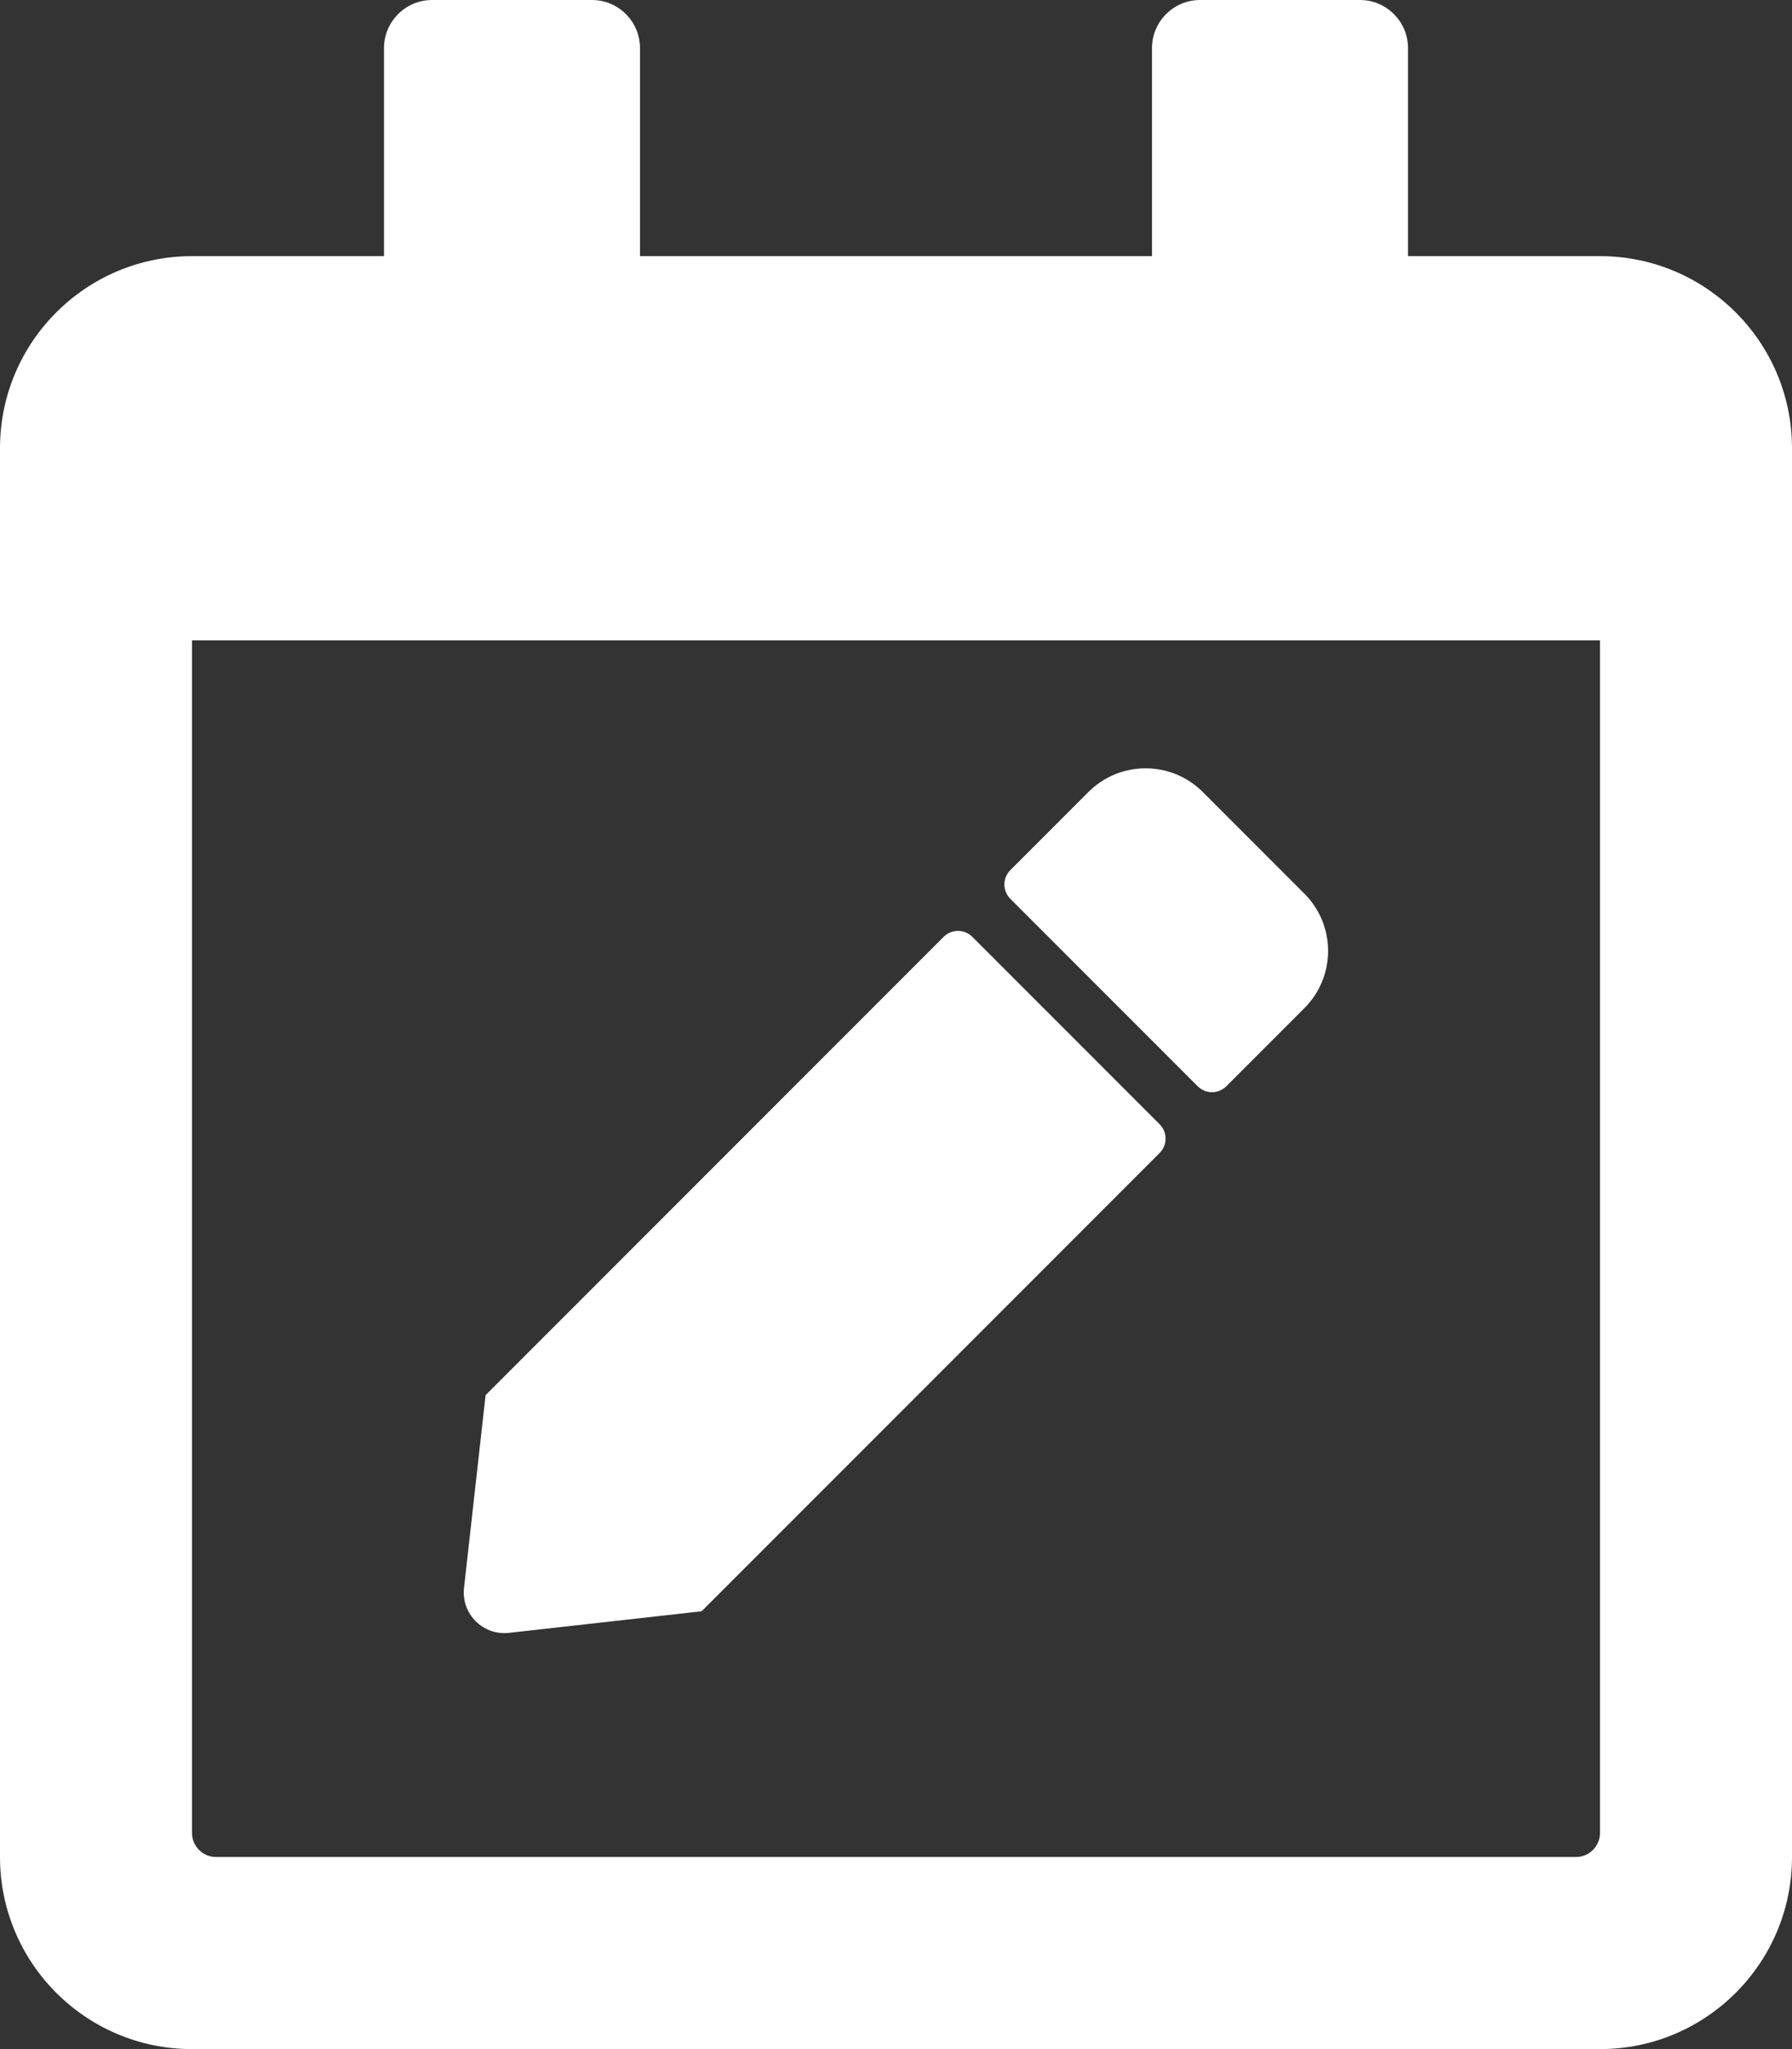
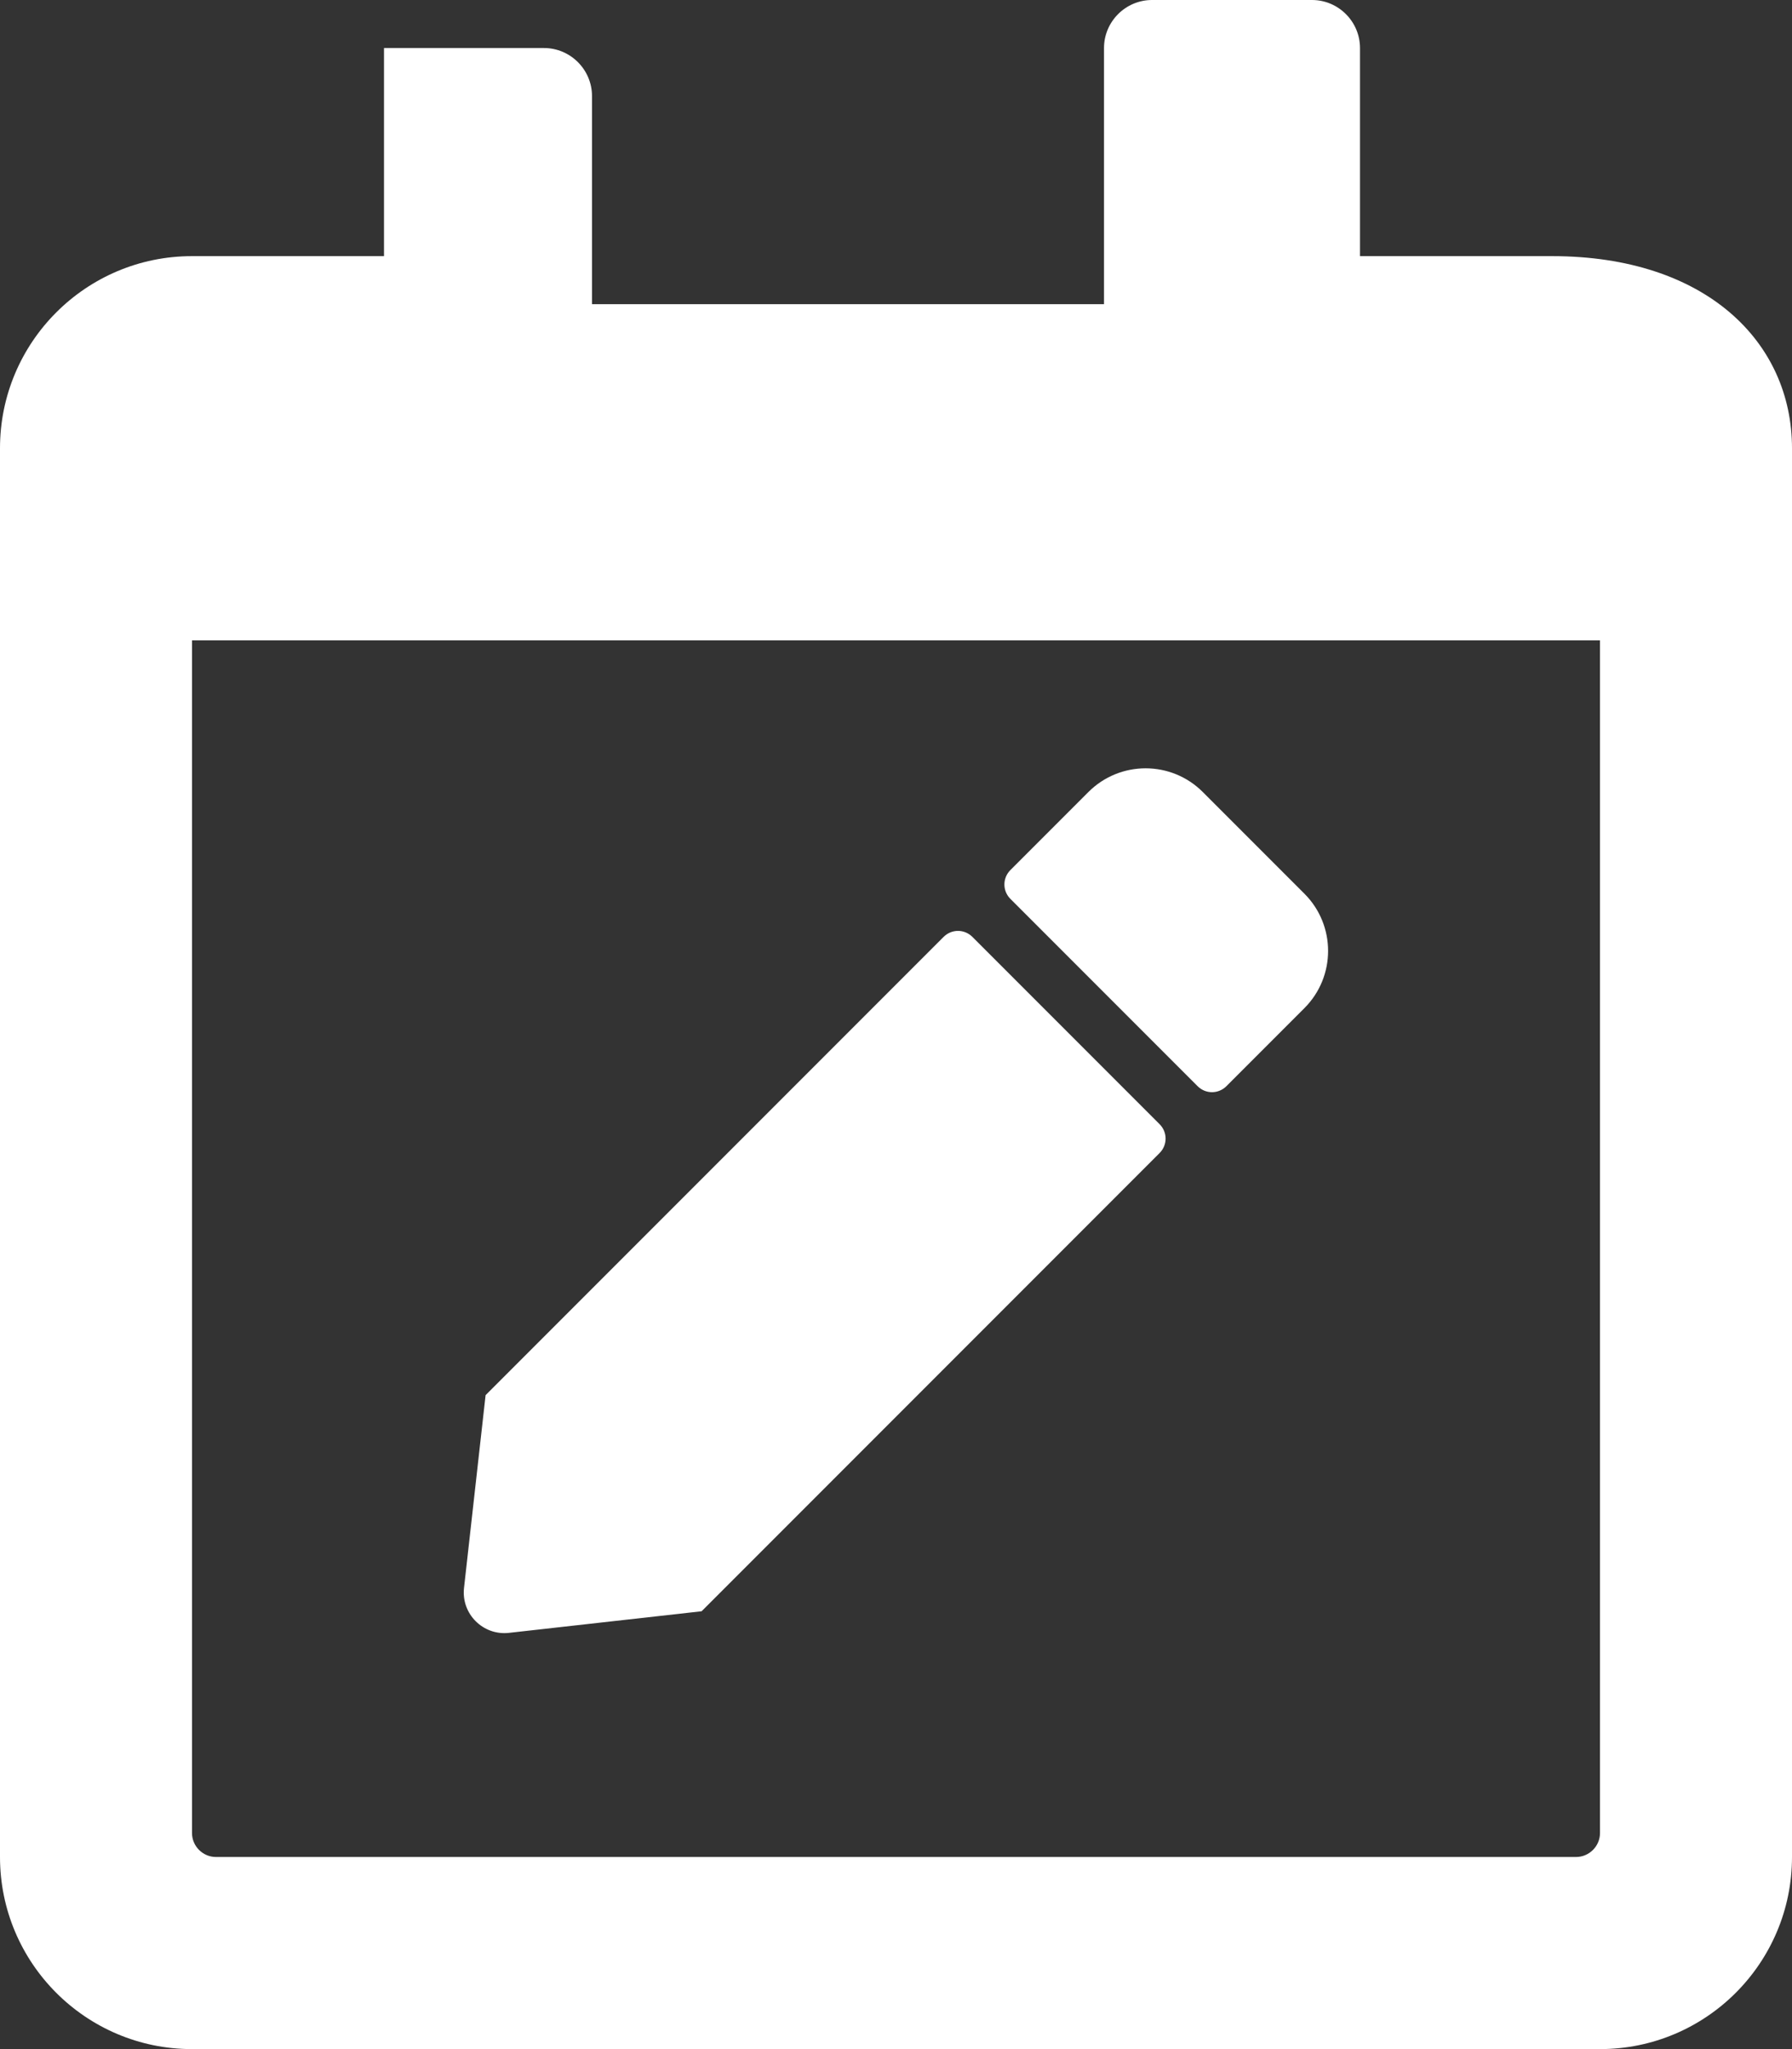
<svg xmlns="http://www.w3.org/2000/svg" version="1.1" id="Ebene_1" focusable="false" x="0px" y="0px" viewBox="0 0 448 512" style="enable-background:new 0 0 448 512;" xml:space="preserve">
  <rect x="0" y="0" width="448" height="512" fill="#333333" stroke="none" />
  <style type="text/css">
	.st0{fill:#FFFFFF;}
</style>
-   <path class="st0" d="M243.1,234.1l46.8,46.8c2,2,2,5.2,0,7.2L175.4,402.6l-48.2,5.4c-6.4,0.7-11.9-4.7-11.2-11.2l5.4-48.2  l114.5-114.5C237.9,232.1,241.1,232.1,243.1,234.1L243.1,234.1z M326.1,223.3l-25.4-25.4c-7.9-7.9-20.7-7.9-28.6,0l-19.5,19.5  c-2,2-2,5.2,0,7.2l46.8,46.8c2,2,5.2,2,7.2,0l19.5-19.5C334,244,334,231.2,326.1,223.3L326.1,223.3z M448,112v352  c0,26.5-21.5,48-48,48H48c-26.5,0-48-21.5-48-48V112c0-26.5,21.5-48,48-48h48V12c0-6.6,5.4-12,12-12h40c6.6,0,12,5.4,12,12v52h128  V12c0-6.6,5.4-12,12-12h40c6.6,0,12,5.4,12,12v52h48C426.5,64,448,85.5,448,112z M400,458V160H48v298c0,3.3,2.7,6,6,6h340  C397.3,464,400,461.3,400,458z" />
+   <path class="st0" d="M243.1,234.1l46.8,46.8c2,2,2,5.2,0,7.2L175.4,402.6l-48.2,5.4c-6.4,0.7-11.9-4.7-11.2-11.2l5.4-48.2  l114.5-114.5C237.9,232.1,241.1,232.1,243.1,234.1L243.1,234.1z M326.1,223.3l-25.4-25.4c-7.9-7.9-20.7-7.9-28.6,0l-19.5,19.5  c-2,2-2,5.2,0,7.2l46.8,46.8c2,2,5.2,2,7.2,0l19.5-19.5C334,244,334,231.2,326.1,223.3L326.1,223.3z M448,112v352  c0,26.5-21.5,48-48,48H48c-26.5,0-48-21.5-48-48V112c0-26.5,21.5-48,48-48h48V12h40c6.6,0,12,5.4,12,12v52h128  V12c0-6.6,5.4-12,12-12h40c6.6,0,12,5.4,12,12v52h48C426.5,64,448,85.5,448,112z M400,458V160H48v298c0,3.3,2.7,6,6,6h340  C397.3,464,400,461.3,400,458z" />
</svg>